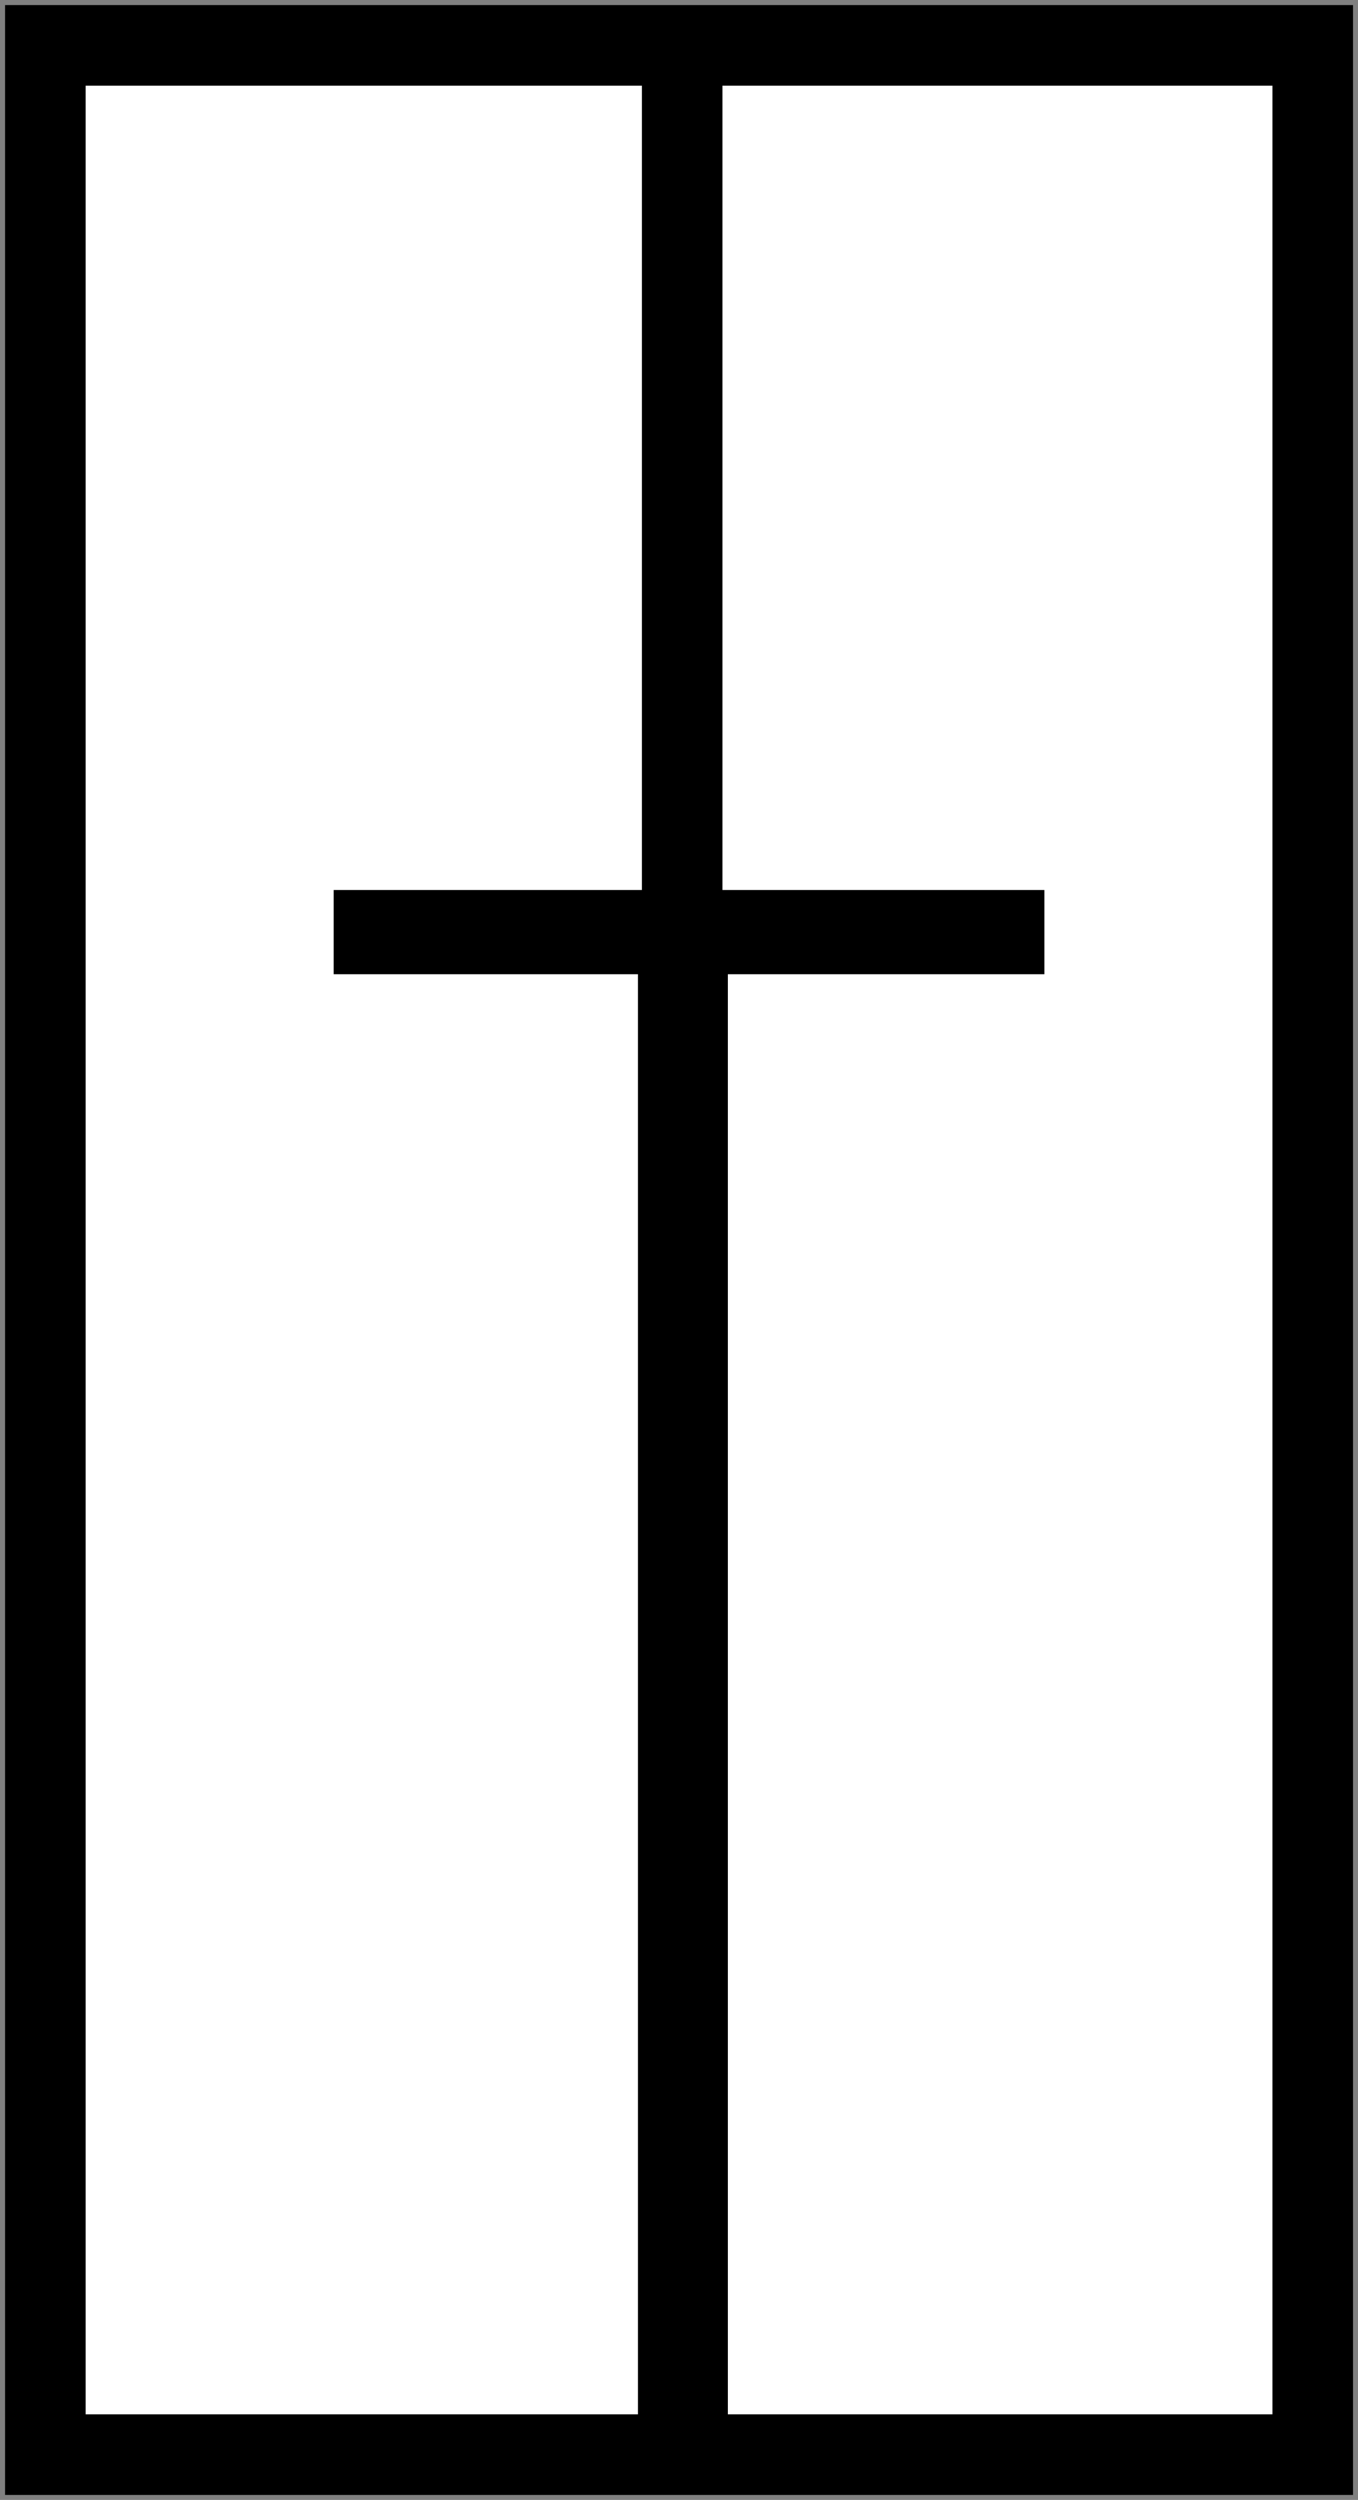
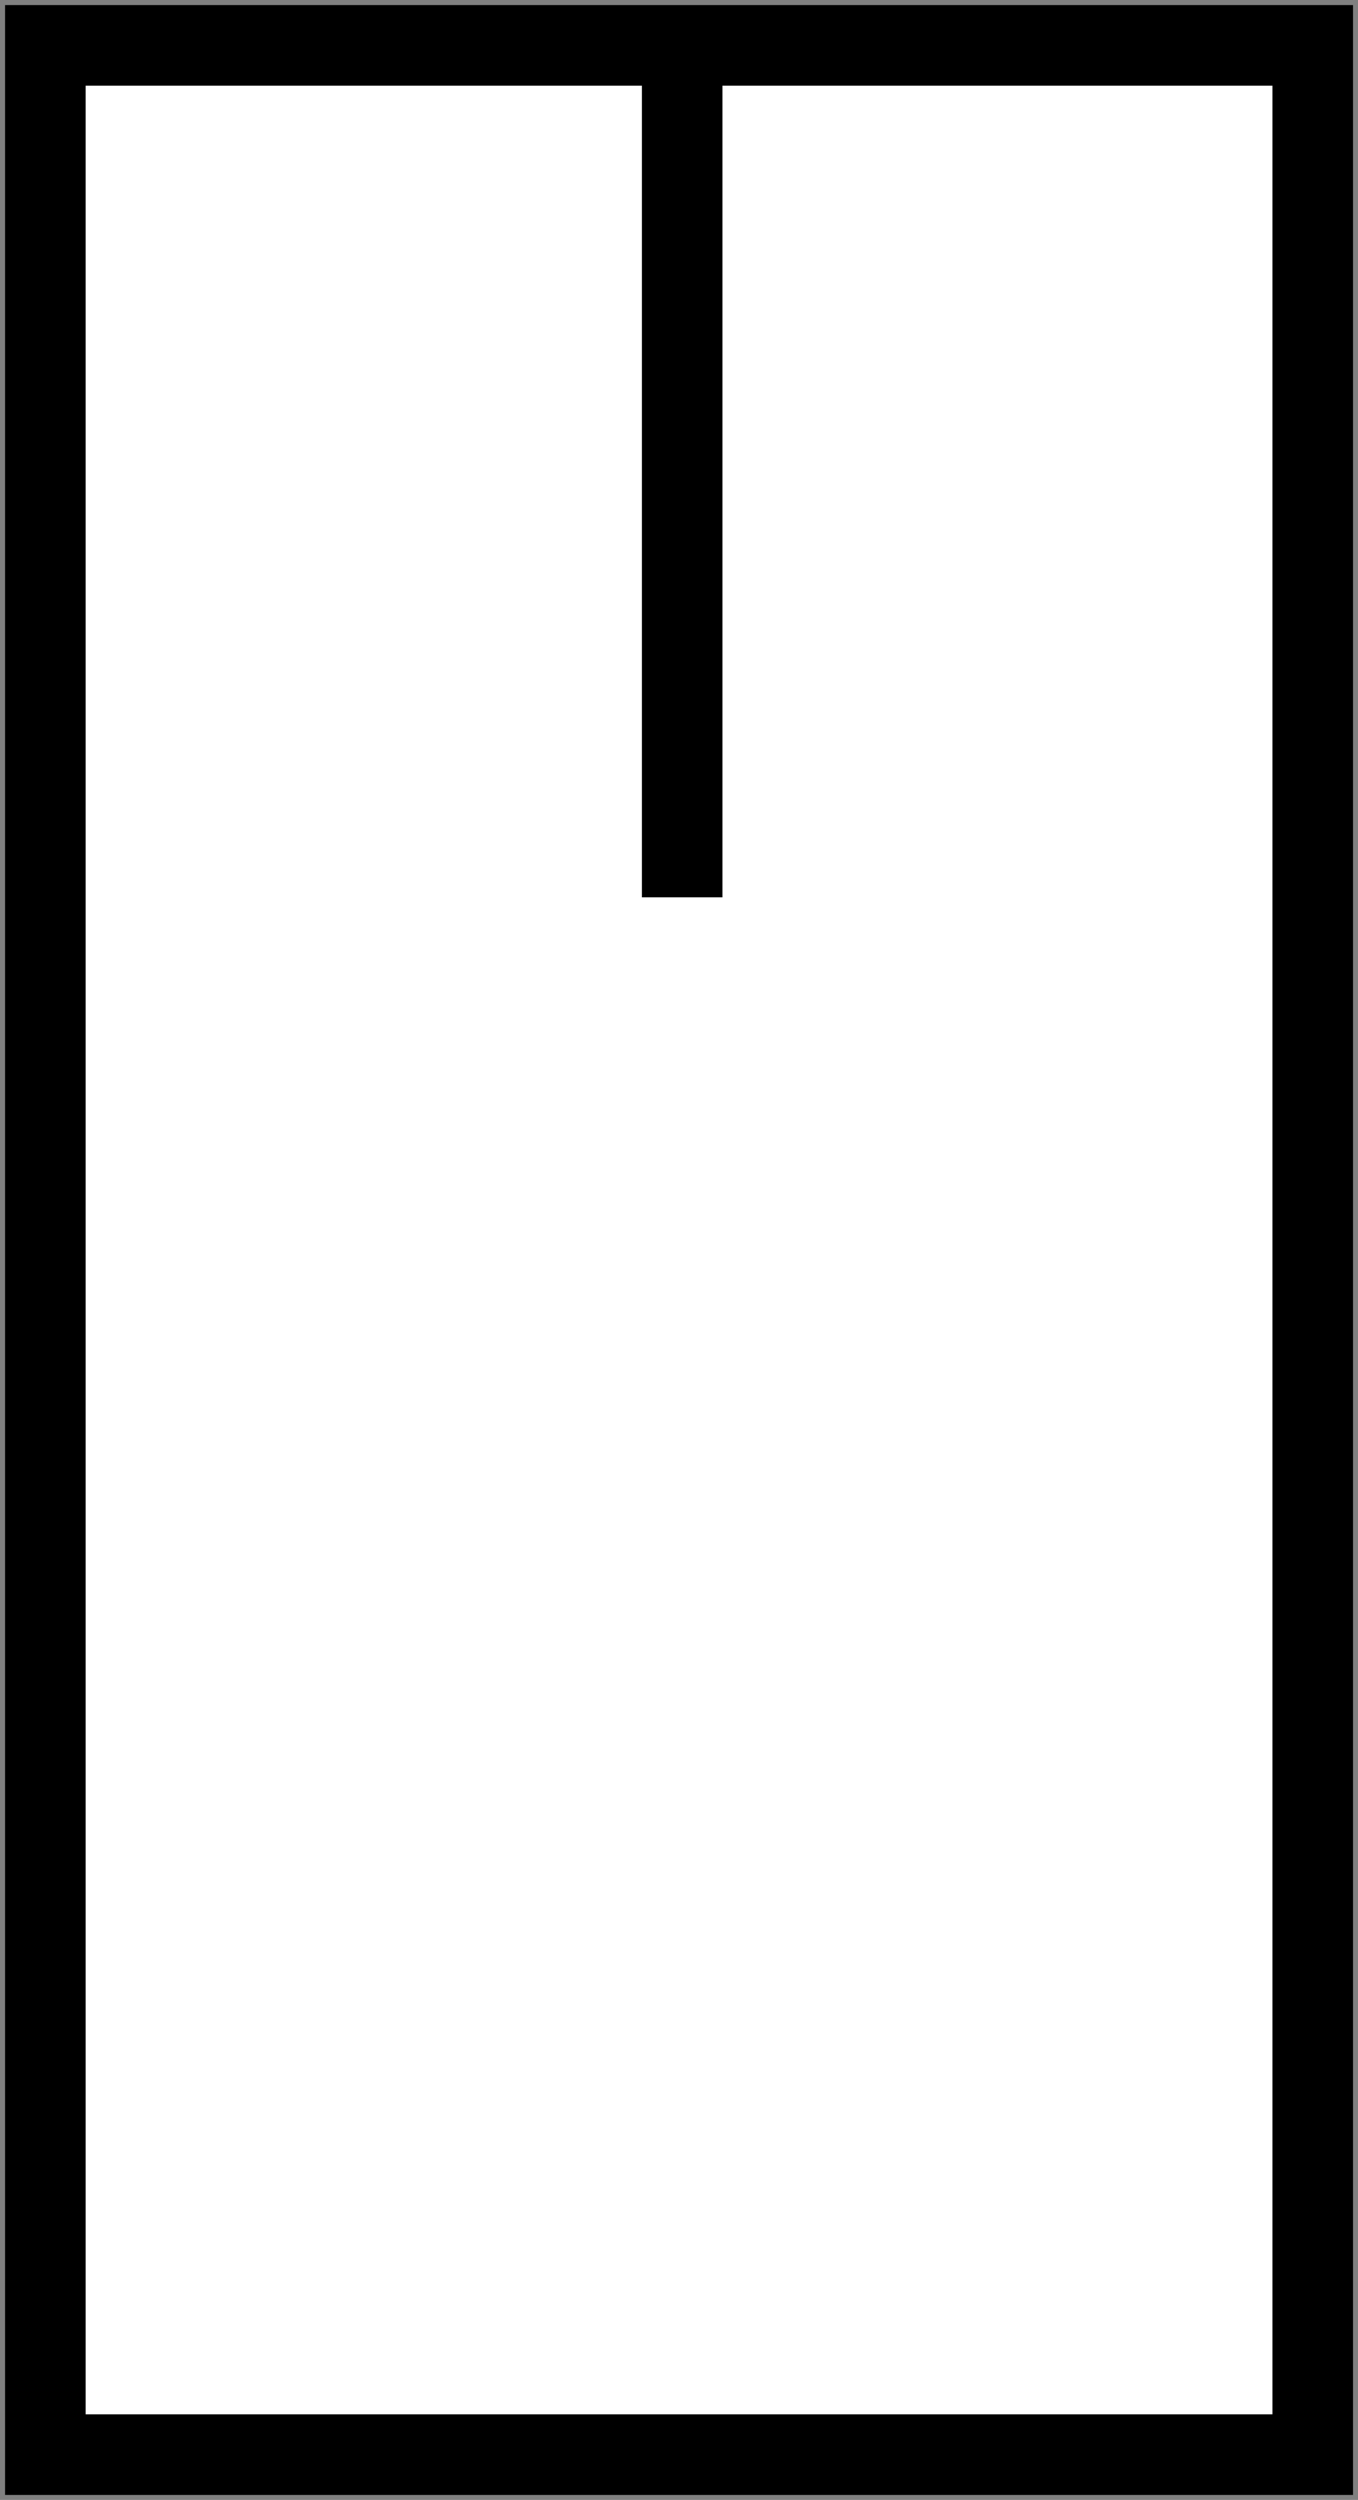
<svg xmlns="http://www.w3.org/2000/svg" width="16.857" height="31.016">
  <rect width="100%" height="100%" fill="#808080" stroke="none" />
  <title>I1_close</title>
  <g>
    <title>Layer 1</title>
    <rect height="29.891" width="15.732" y="0.563" x="0.679" fill="#fff" id="svg_1" />
    <path d="m16.795,30.954l-16.732,0l0,-30.891l16.732,0l0,30.891zm-15.732,-1l14.732,0l0,-28.891l-14.732,0l0,28.891z" id="bgColor00" />
    <rect height="10.498" width="1" y="0.635" x="7.968" fill="black" id="bgColor01" />
-     <rect height="18.275" width="1.116" y="12.016" x="7.919" fill="black" id="svg_2" />
-     <rect height="1.045" width="8.822" y="11.042" x="4.142" fill="black" id="svg_3" />
  </g>
</svg>